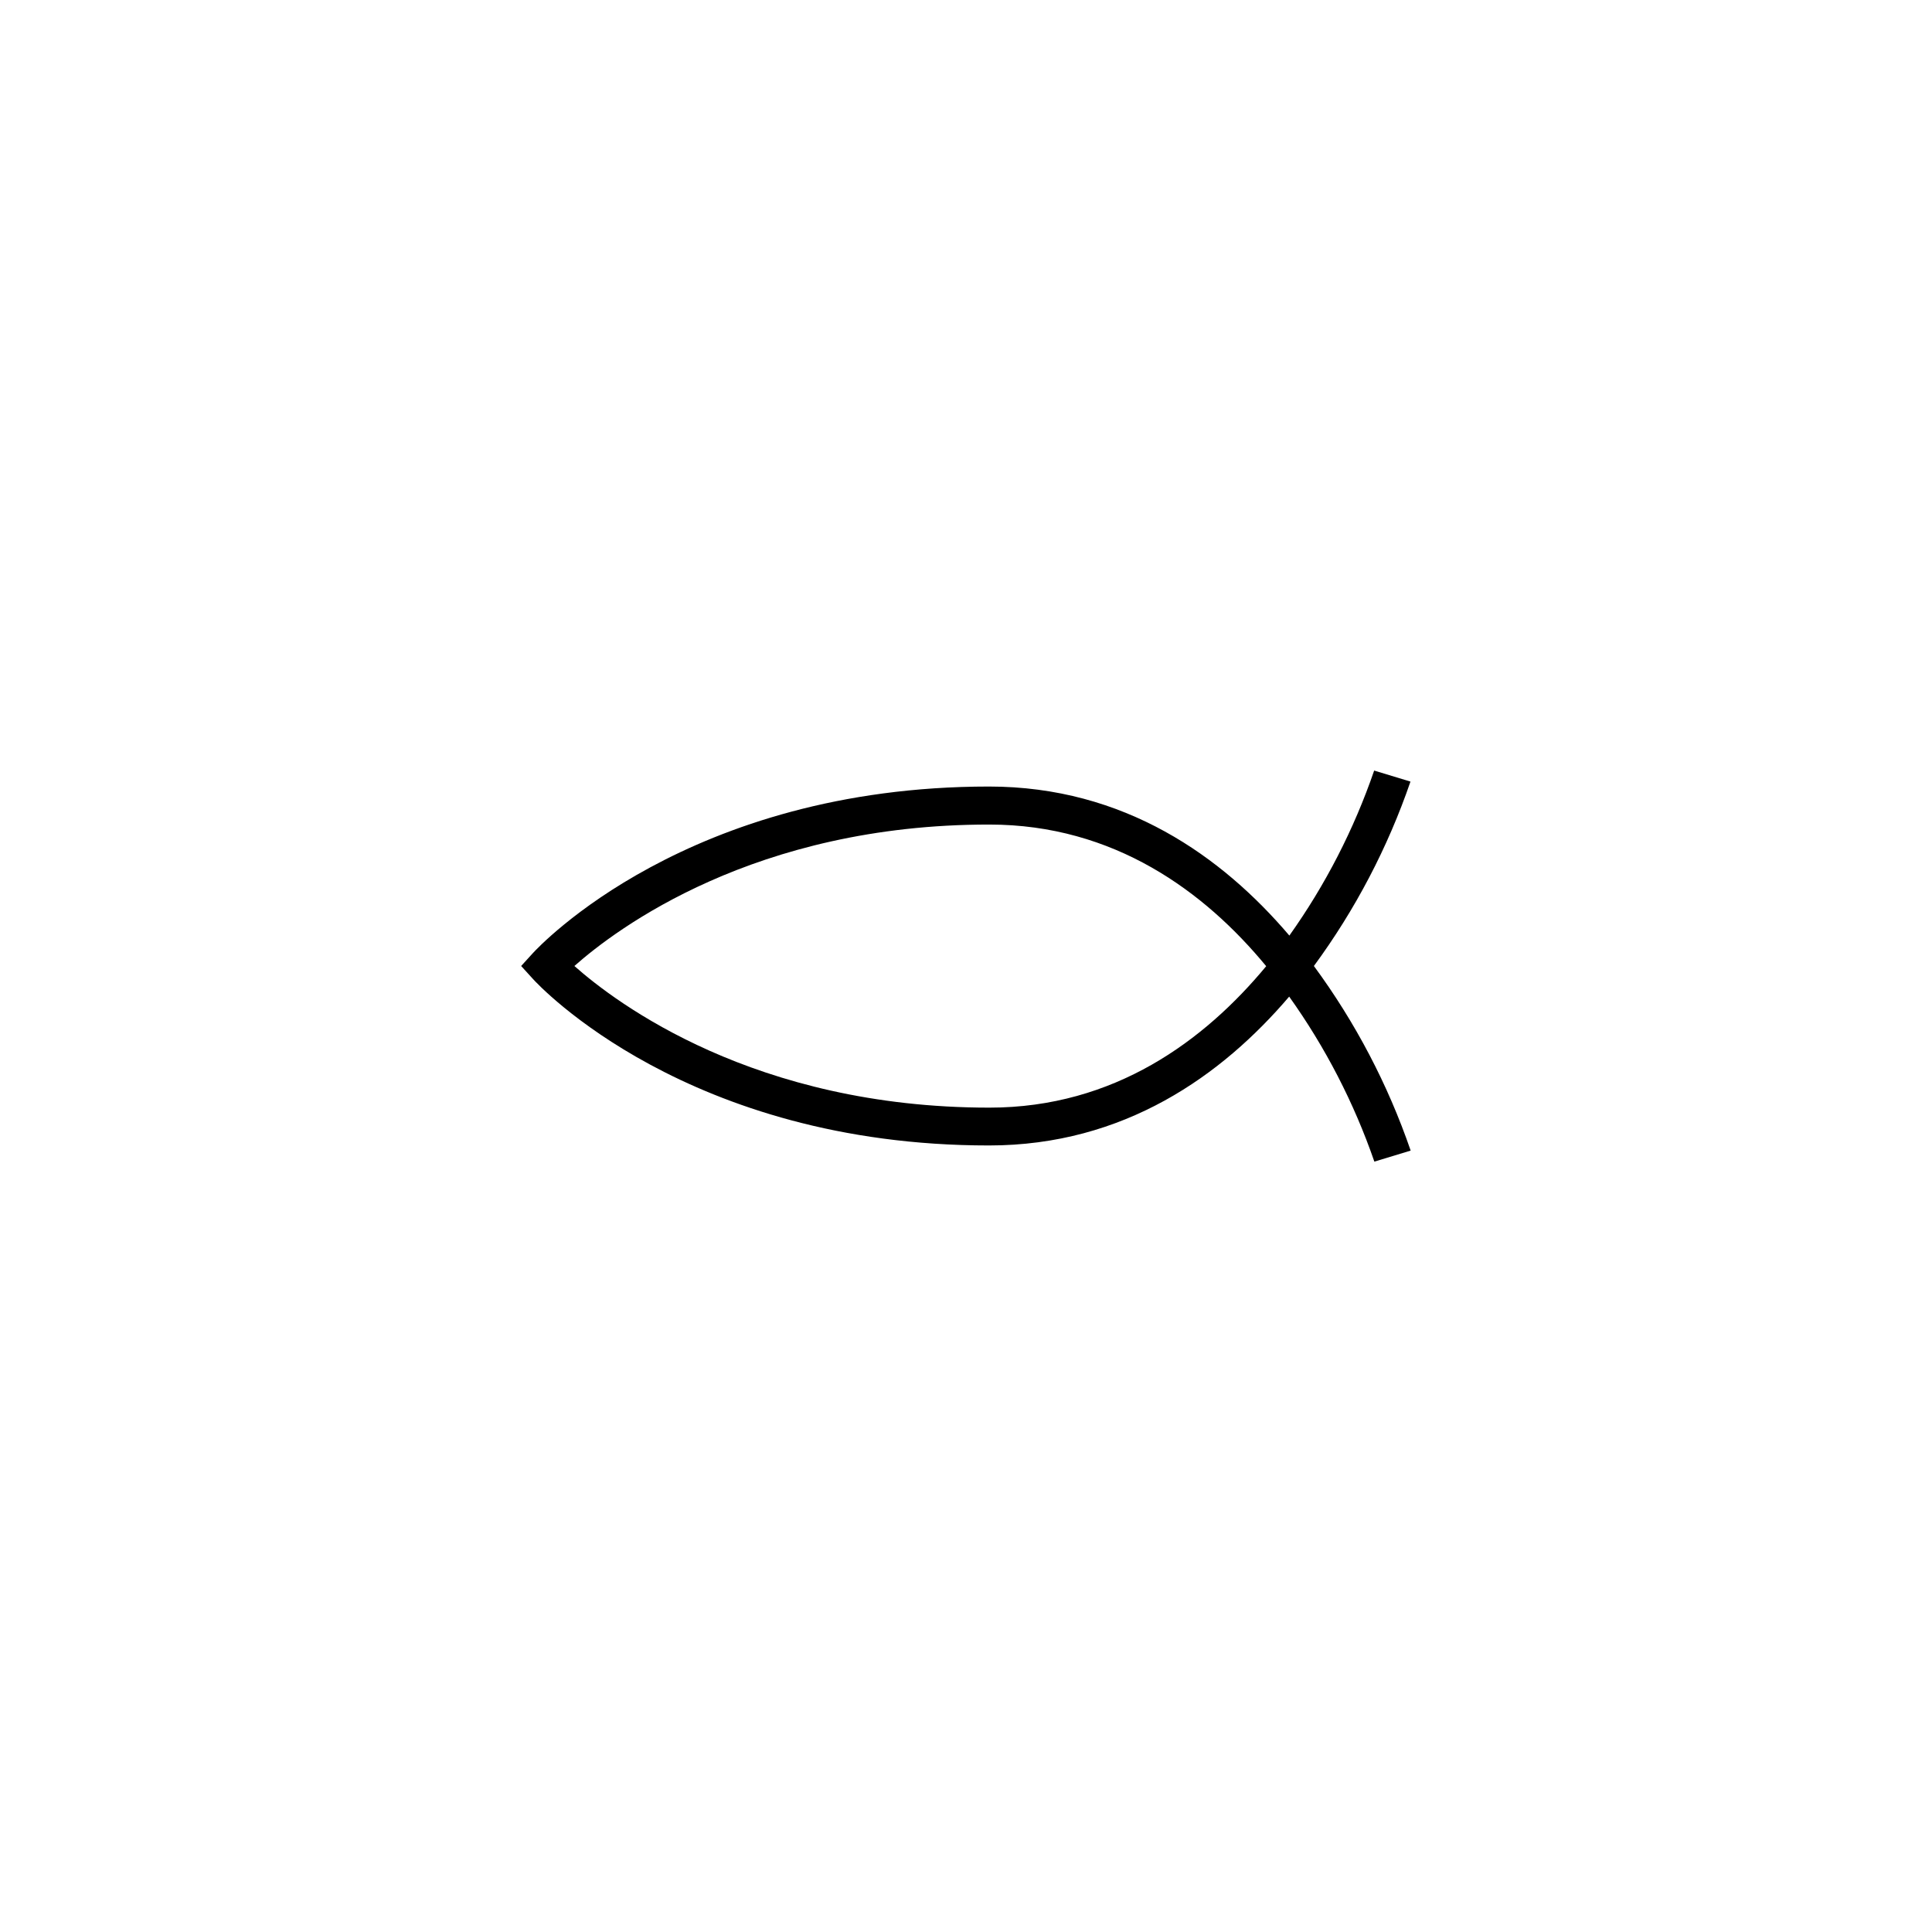
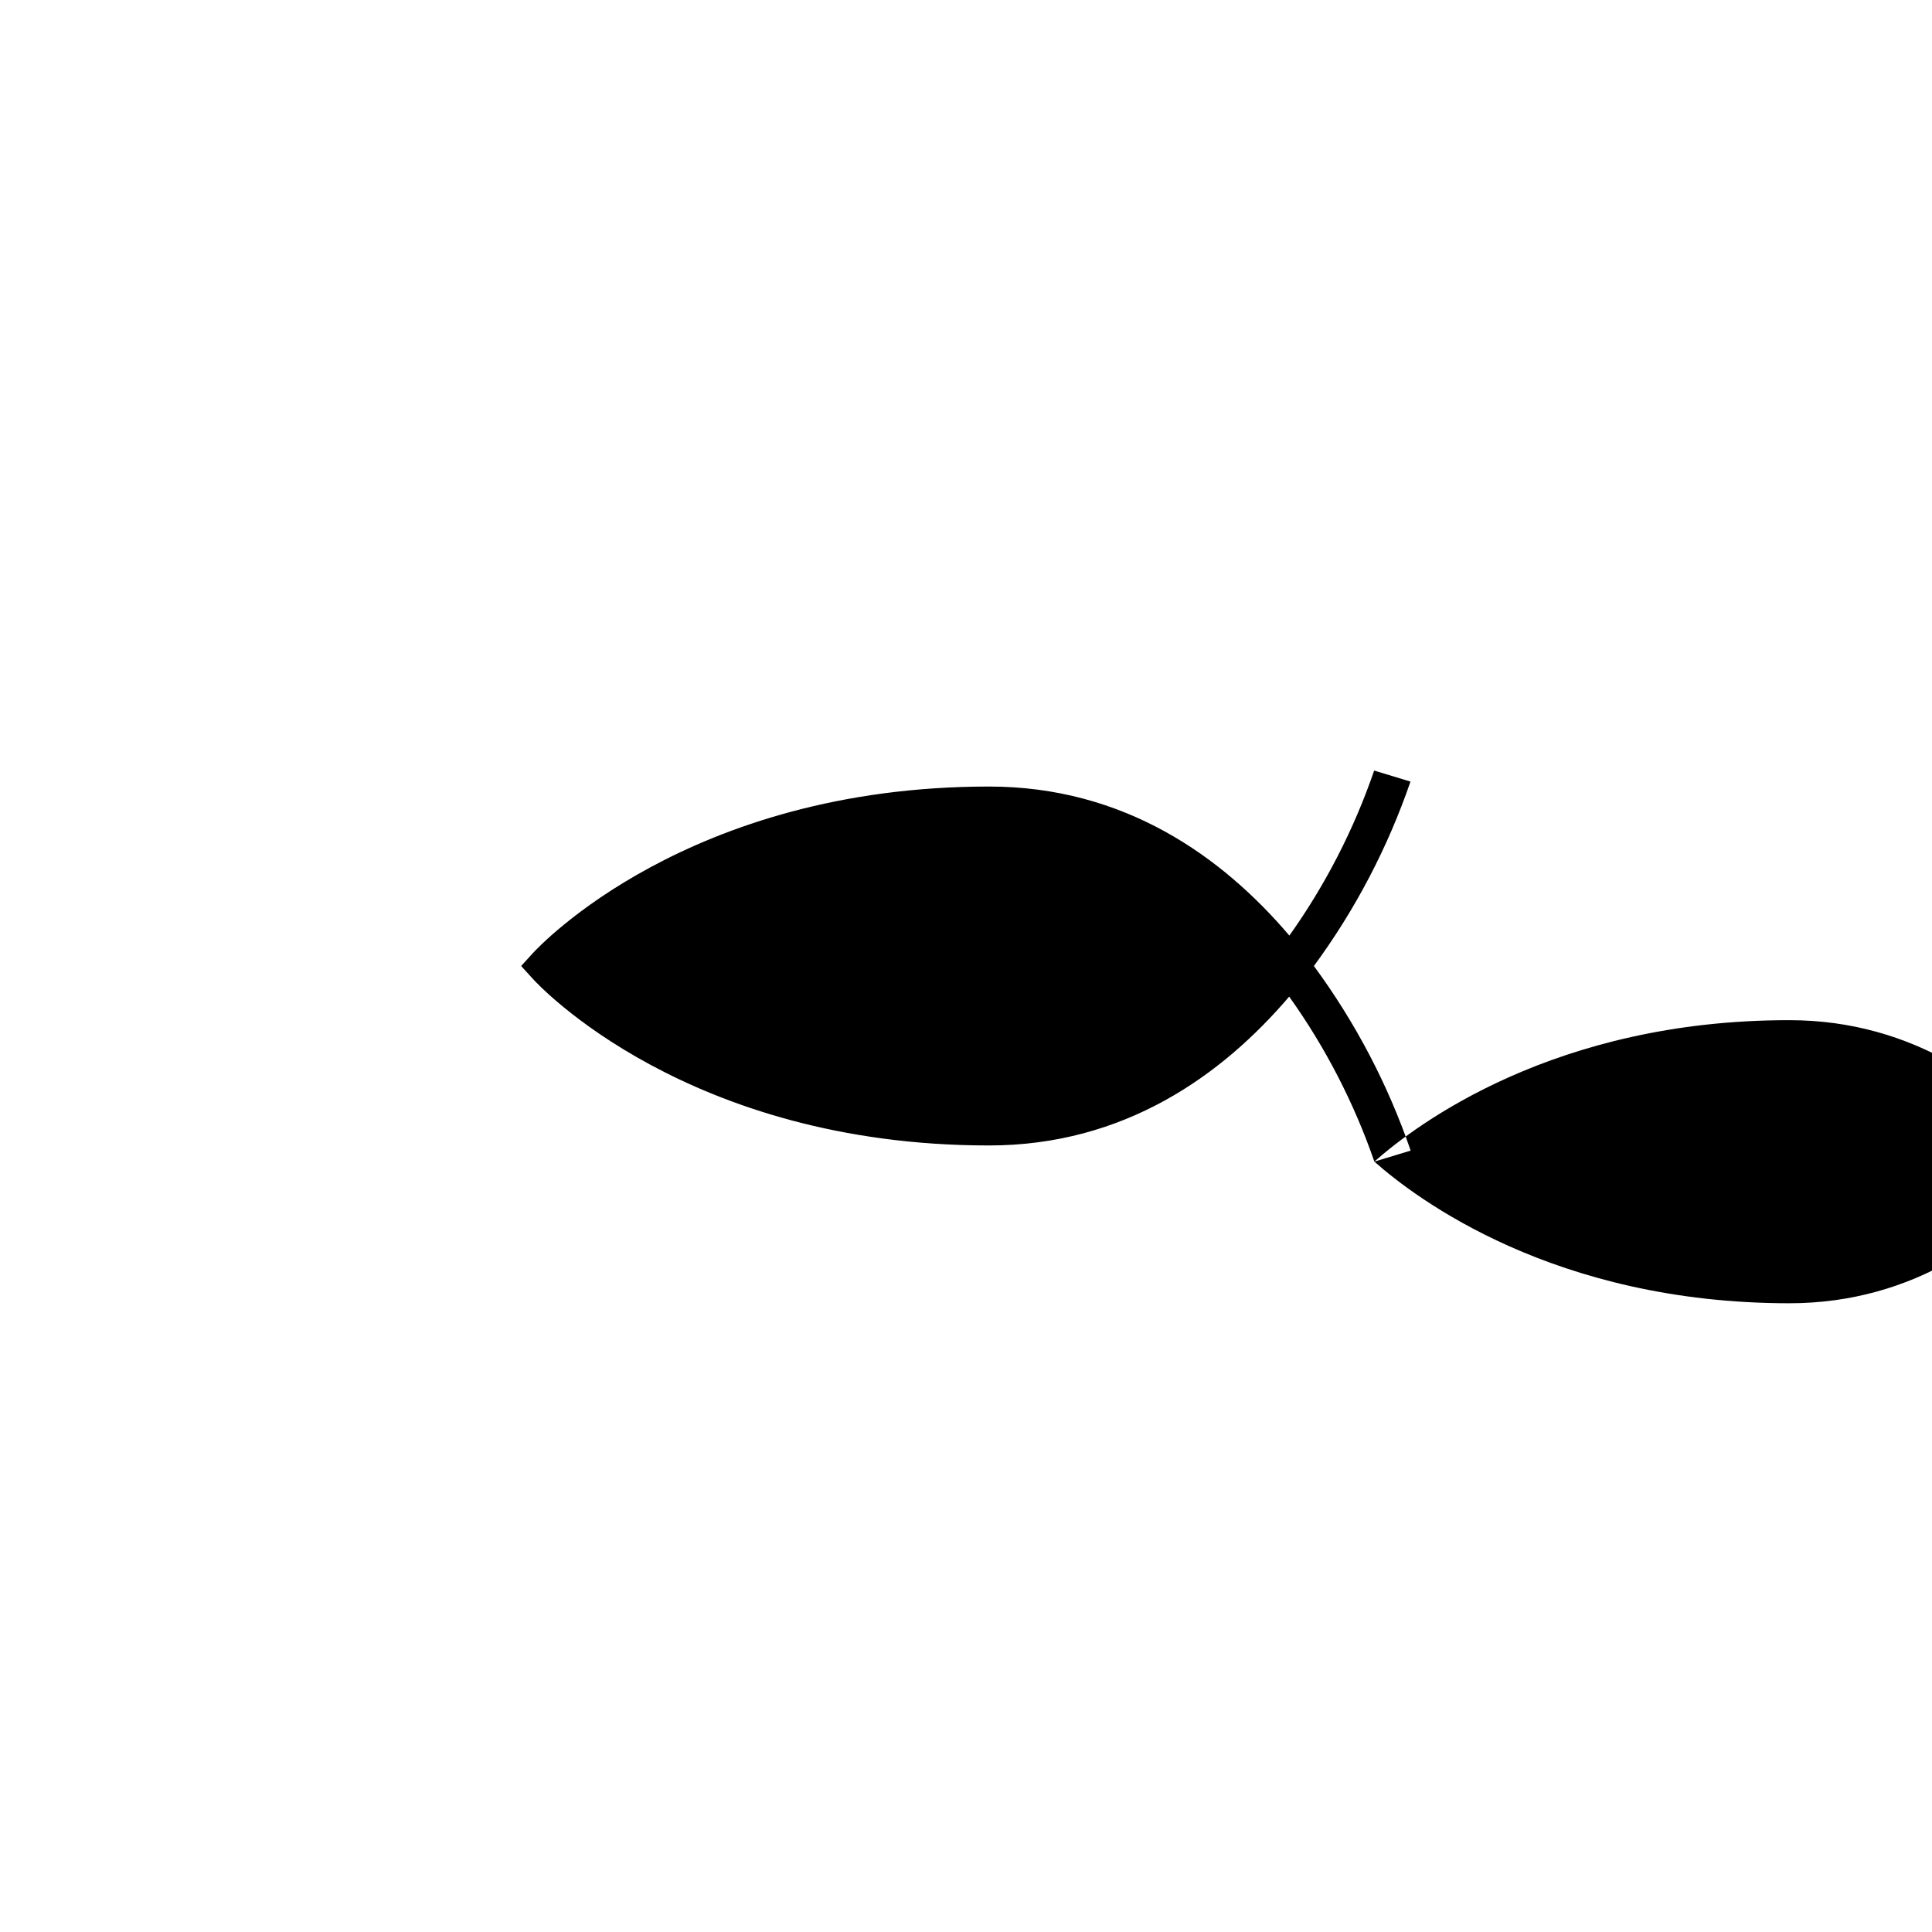
<svg xmlns="http://www.w3.org/2000/svg" fill="#000000" width="800px" height="800px" version="1.1" viewBox="144 144 512 512">
-   <path d="m508.22 451.84c-5.391-15.582-12.992-30.309-22.574-43.73-17.785 20.859-43.68 39.449-79.551 39.449-79.855 0-119.35-42.422-120.91-44.184l-3.074-3.375 3.074-3.375c1.664-1.812 41.109-44.184 120.91-44.184 35.922 0 61.816 18.59 79.602 39.5v-0.004c9.551-13.422 17.117-28.152 22.473-43.73l9.621 2.922c-6.012 17.492-14.641 33.969-25.594 48.871 10.977 14.914 19.621 31.406 25.645 48.918zm-212-51.84c11.082 9.824 47.762 37.535 109.98 37.535 33.152 0 57.031-17.785 73.355-37.484-16.273-19.75-40.305-37.535-73.355-37.535-62.172-0.051-98.898 27.66-109.98 37.484z" />
+   <path d="m508.22 451.84c-5.391-15.582-12.992-30.309-22.574-43.73-17.785 20.859-43.68 39.449-79.551 39.449-79.855 0-119.35-42.422-120.91-44.184l-3.074-3.375 3.074-3.375c1.664-1.812 41.109-44.184 120.91-44.184 35.922 0 61.816 18.59 79.602 39.5v-0.004c9.551-13.422 17.117-28.152 22.473-43.73l9.621 2.922c-6.012 17.492-14.641 33.969-25.594 48.871 10.977 14.914 19.621 31.406 25.645 48.918zc11.082 9.824 47.762 37.535 109.98 37.535 33.152 0 57.031-17.785 73.355-37.484-16.273-19.75-40.305-37.535-73.355-37.535-62.172-0.051-98.898 27.66-109.98 37.484z" />
</svg>